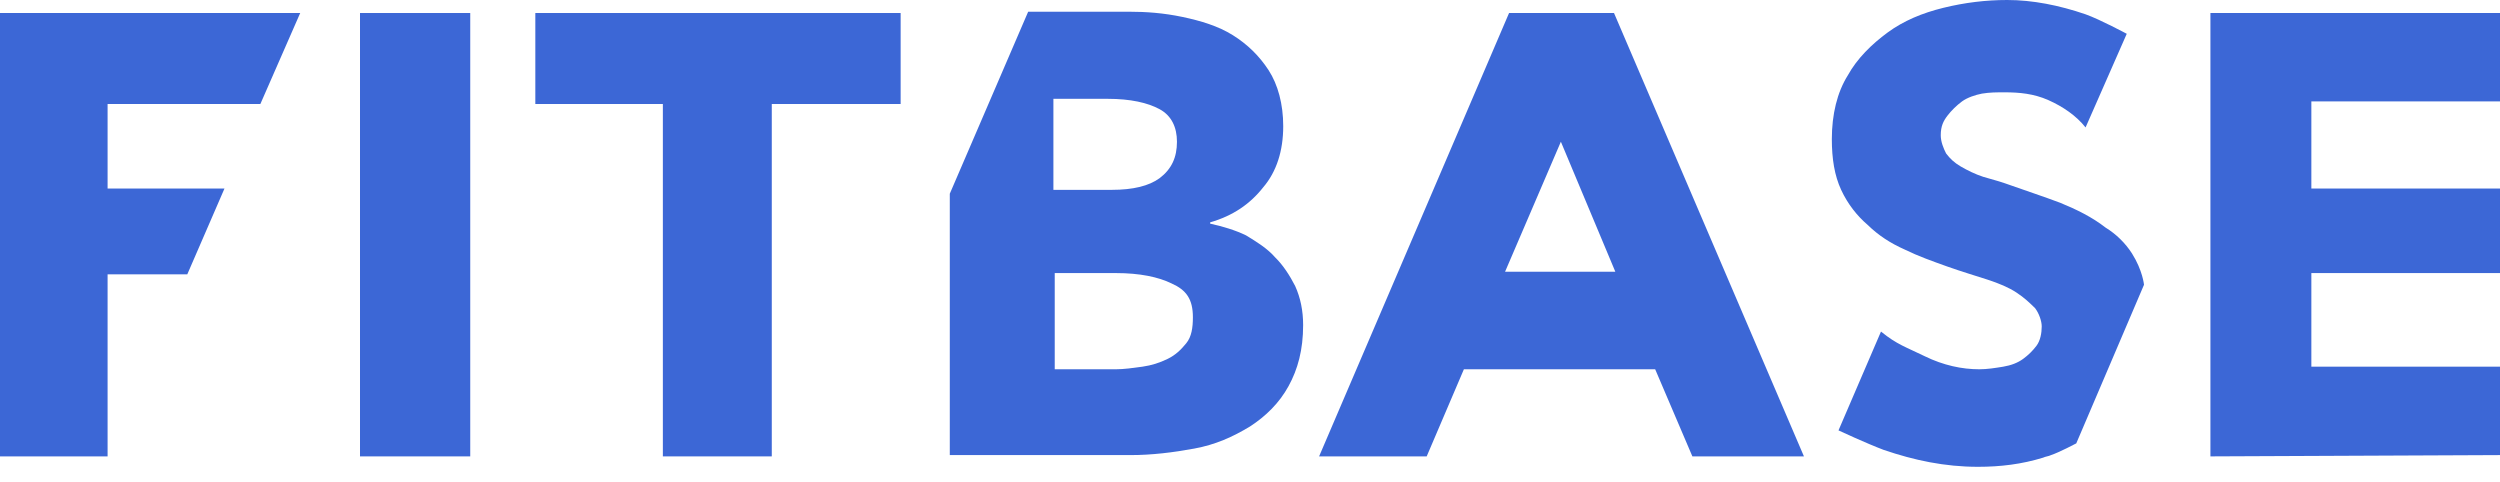
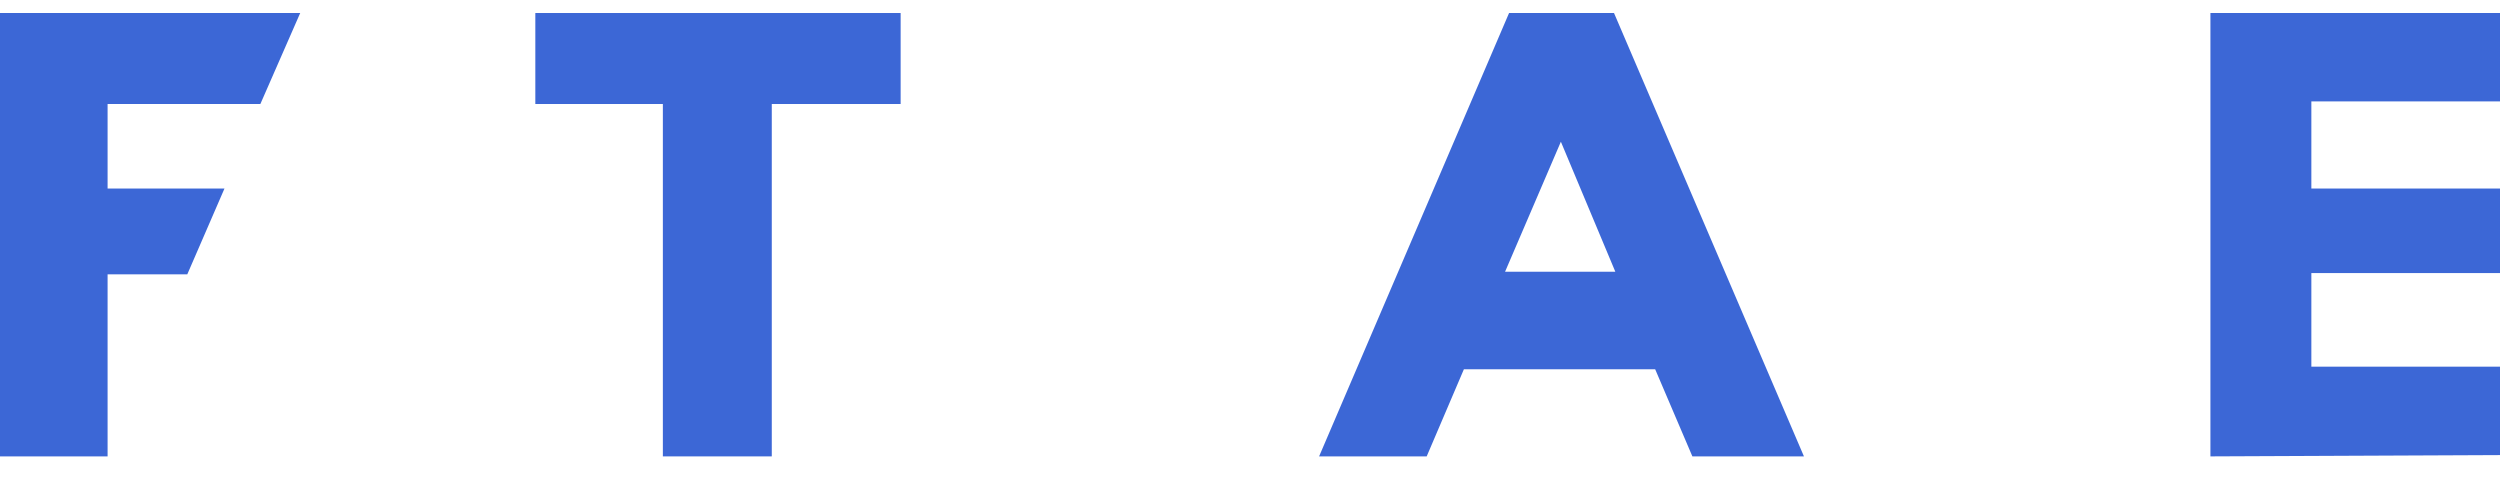
<svg xmlns="http://www.w3.org/2000/svg" width="83" height="16" viewBox="0 0 83 16" fill="none">
  <path d="M76.737 3.367H83V0.432H73.386V15.152L83 15.109V12.174H76.737V9.065H83V6.259H76.737V3.367Z" fill="#3C67D6" />
-   <path d="M69.902 7.554C69.461 7.209 68.932 6.95 68.403 6.734C67.829 6.518 67.3 6.346 66.815 6.173C66.462 6.044 66.153 5.957 65.845 5.871C65.58 5.785 65.316 5.655 65.095 5.526C64.875 5.396 64.742 5.267 64.61 5.094C64.522 4.921 64.433 4.705 64.433 4.49C64.433 4.187 64.522 4.015 64.654 3.842C64.786 3.669 64.963 3.497 65.139 3.367C65.316 3.238 65.58 3.151 65.801 3.108C66.065 3.065 66.286 3.065 66.55 3.065C67.036 3.065 67.521 3.108 68.006 3.324C68.491 3.54 68.932 3.842 69.241 4.231L70.608 1.122C70.608 1.122 69.726 0.648 69.241 0.475C68.359 0.173 67.477 0 66.639 0C65.933 0 65.227 0.086 64.522 0.259C63.816 0.432 63.199 0.691 62.669 1.079C62.14 1.468 61.655 1.943 61.346 2.504C60.994 3.065 60.817 3.799 60.817 4.619C60.817 5.267 60.905 5.828 61.126 6.303C61.346 6.777 61.655 7.166 62.008 7.468C62.361 7.813 62.758 8.072 63.243 8.288C63.684 8.504 64.169 8.677 64.654 8.85C65.139 9.022 65.58 9.152 65.977 9.281C66.374 9.411 66.683 9.54 66.947 9.713C67.212 9.886 67.388 10.058 67.565 10.231C67.697 10.404 67.785 10.663 67.785 10.835C67.785 11.051 67.741 11.31 67.609 11.483C67.477 11.655 67.344 11.785 67.168 11.915C66.992 12.044 66.771 12.13 66.506 12.174C66.242 12.217 65.977 12.26 65.713 12.26C65.139 12.26 64.522 12.13 63.904 11.828C63.287 11.526 62.978 11.44 62.449 11.008L61.038 14.289C61.038 14.289 61.964 14.72 62.537 14.936C63.551 15.282 64.566 15.498 65.668 15.498C66.418 15.498 67.124 15.411 67.829 15.195C67.918 15.152 68.006 15.152 68.094 15.109C68.359 15.023 68.932 14.72 68.932 14.72L71.181 9.454C71.181 9.454 71.137 8.979 70.784 8.418C70.564 8.073 70.255 7.77 69.902 7.554Z" fill="#3C67D6" />
  <path d="M50.101 0.432L43.794 15.152H47.366L48.601 12.26H54.952L56.187 15.152H59.891L53.585 0.432H50.101ZM49.968 9.022L51.821 4.705L53.629 9.022H49.968Z" fill="#3C67D6" />
-   <path d="M42.338 8.548C42.074 8.245 41.721 8.03 41.368 7.814C41.015 7.641 40.574 7.511 40.177 7.425V7.382C40.927 7.166 41.5 6.778 41.941 6.216C42.382 5.698 42.603 5.008 42.603 4.188C42.603 3.454 42.426 2.806 42.118 2.331C41.809 1.856 41.412 1.468 40.927 1.166C40.442 0.864 39.868 0.691 39.251 0.561C38.634 0.432 38.06 0.389 37.487 0.389H34.135L31.533 6.432V15.109H37.531C38.237 15.109 38.942 15.023 39.648 14.893C40.354 14.764 40.927 14.505 41.5 14.159C42.029 13.814 42.471 13.382 42.779 12.821C43.088 12.26 43.264 11.613 43.264 10.792C43.264 10.317 43.176 9.886 43 9.497C42.823 9.152 42.603 8.807 42.338 8.548ZM35.017 3.281H36.781C37.531 3.281 38.104 3.41 38.501 3.626C38.898 3.842 39.075 4.231 39.075 4.706C39.075 5.224 38.898 5.612 38.501 5.914C38.148 6.173 37.619 6.303 36.914 6.303H34.973V3.281H35.017ZM39.383 11.397C39.207 11.613 39.031 11.785 38.766 11.915C38.501 12.044 38.237 12.13 37.928 12.174C37.619 12.217 37.311 12.26 37.046 12.26H35.017V9.066H37.046C37.84 9.066 38.457 9.195 38.898 9.411C39.383 9.627 39.604 9.929 39.604 10.533C39.604 10.879 39.56 11.181 39.383 11.397Z" fill="#3C67D6" />
-   <path d="M15.612 0.432H11.952V15.152H15.612V0.432Z" fill="#3C67D6" />
  <path d="M17.773 0.432V3.453H22.007V15.152H25.623V3.453H29.901V0.432H17.773Z" fill="#3C67D6" />
  <path d="M0 15.152H3.572V9.108H6.218L7.453 6.259H3.572V3.453H8.644L9.967 0.432H0V15.152Z" fill="#3C67D6" />
</svg>